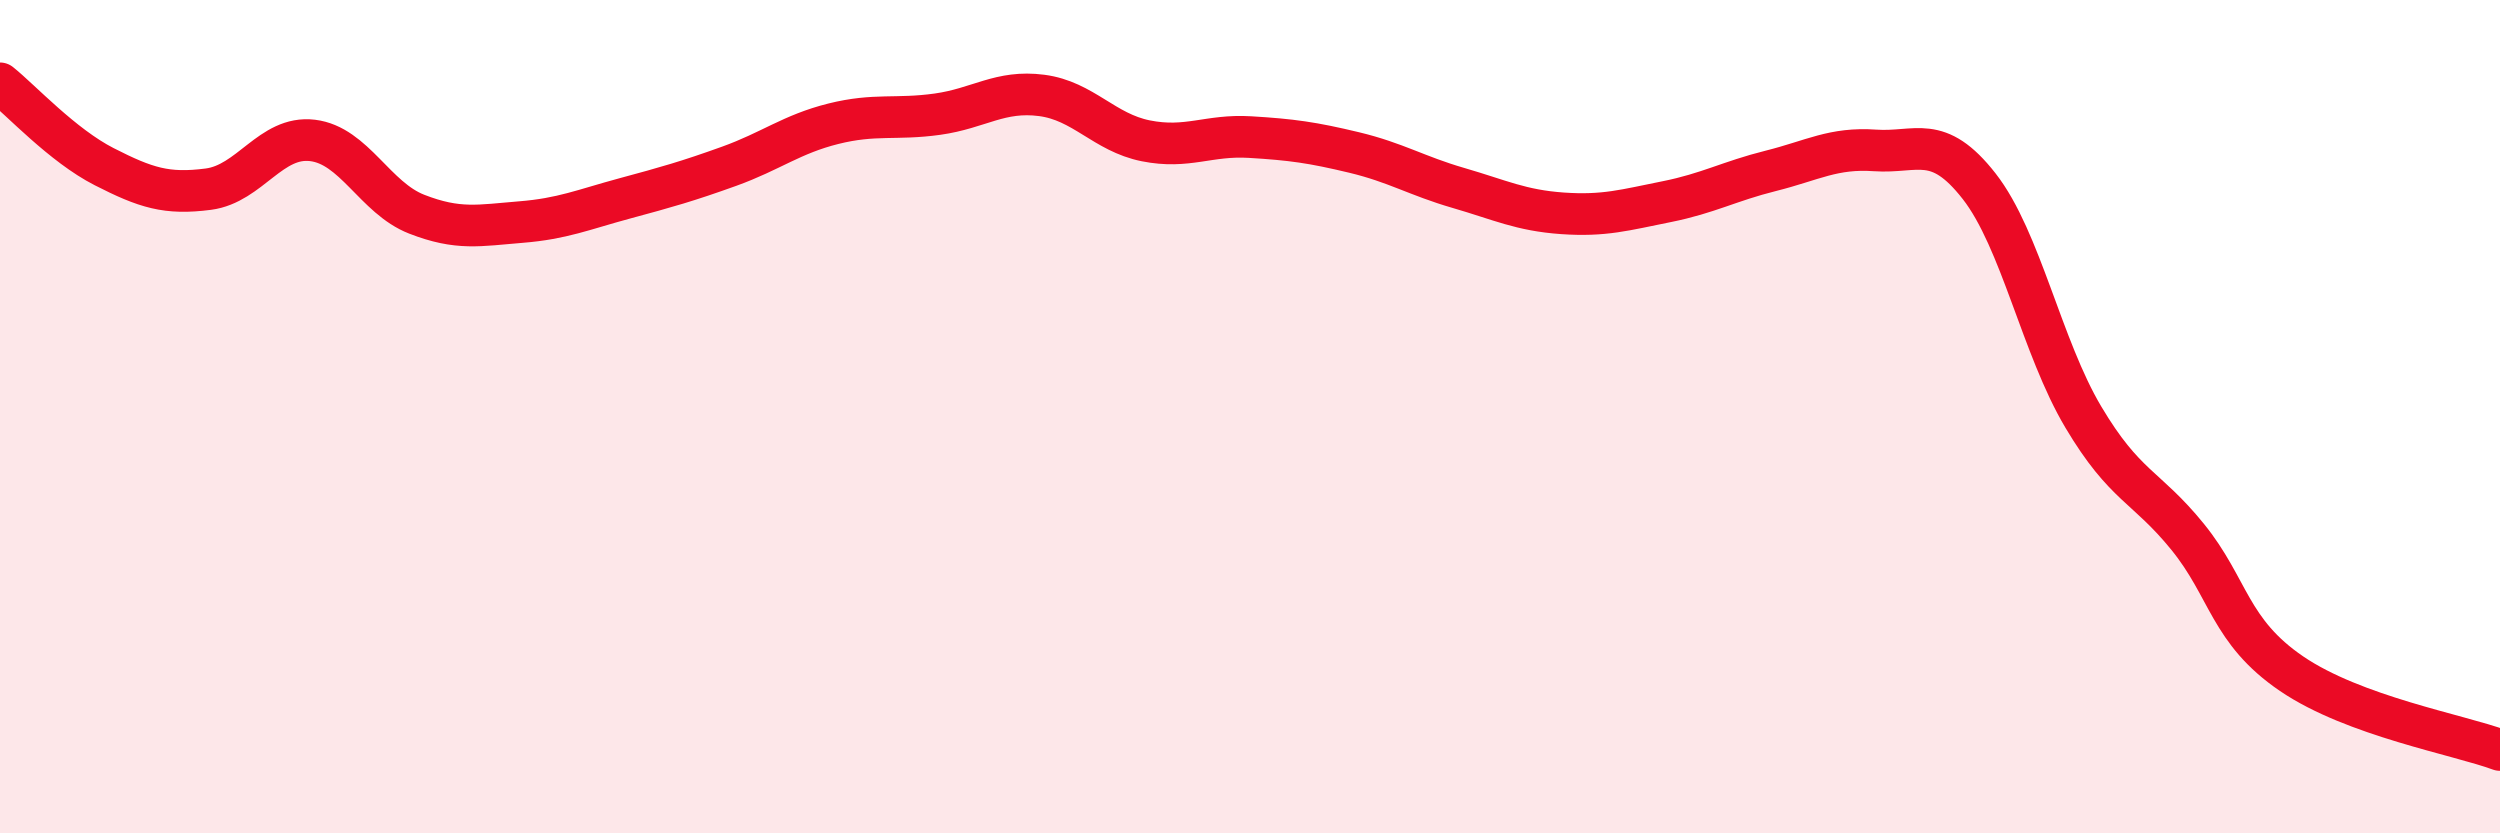
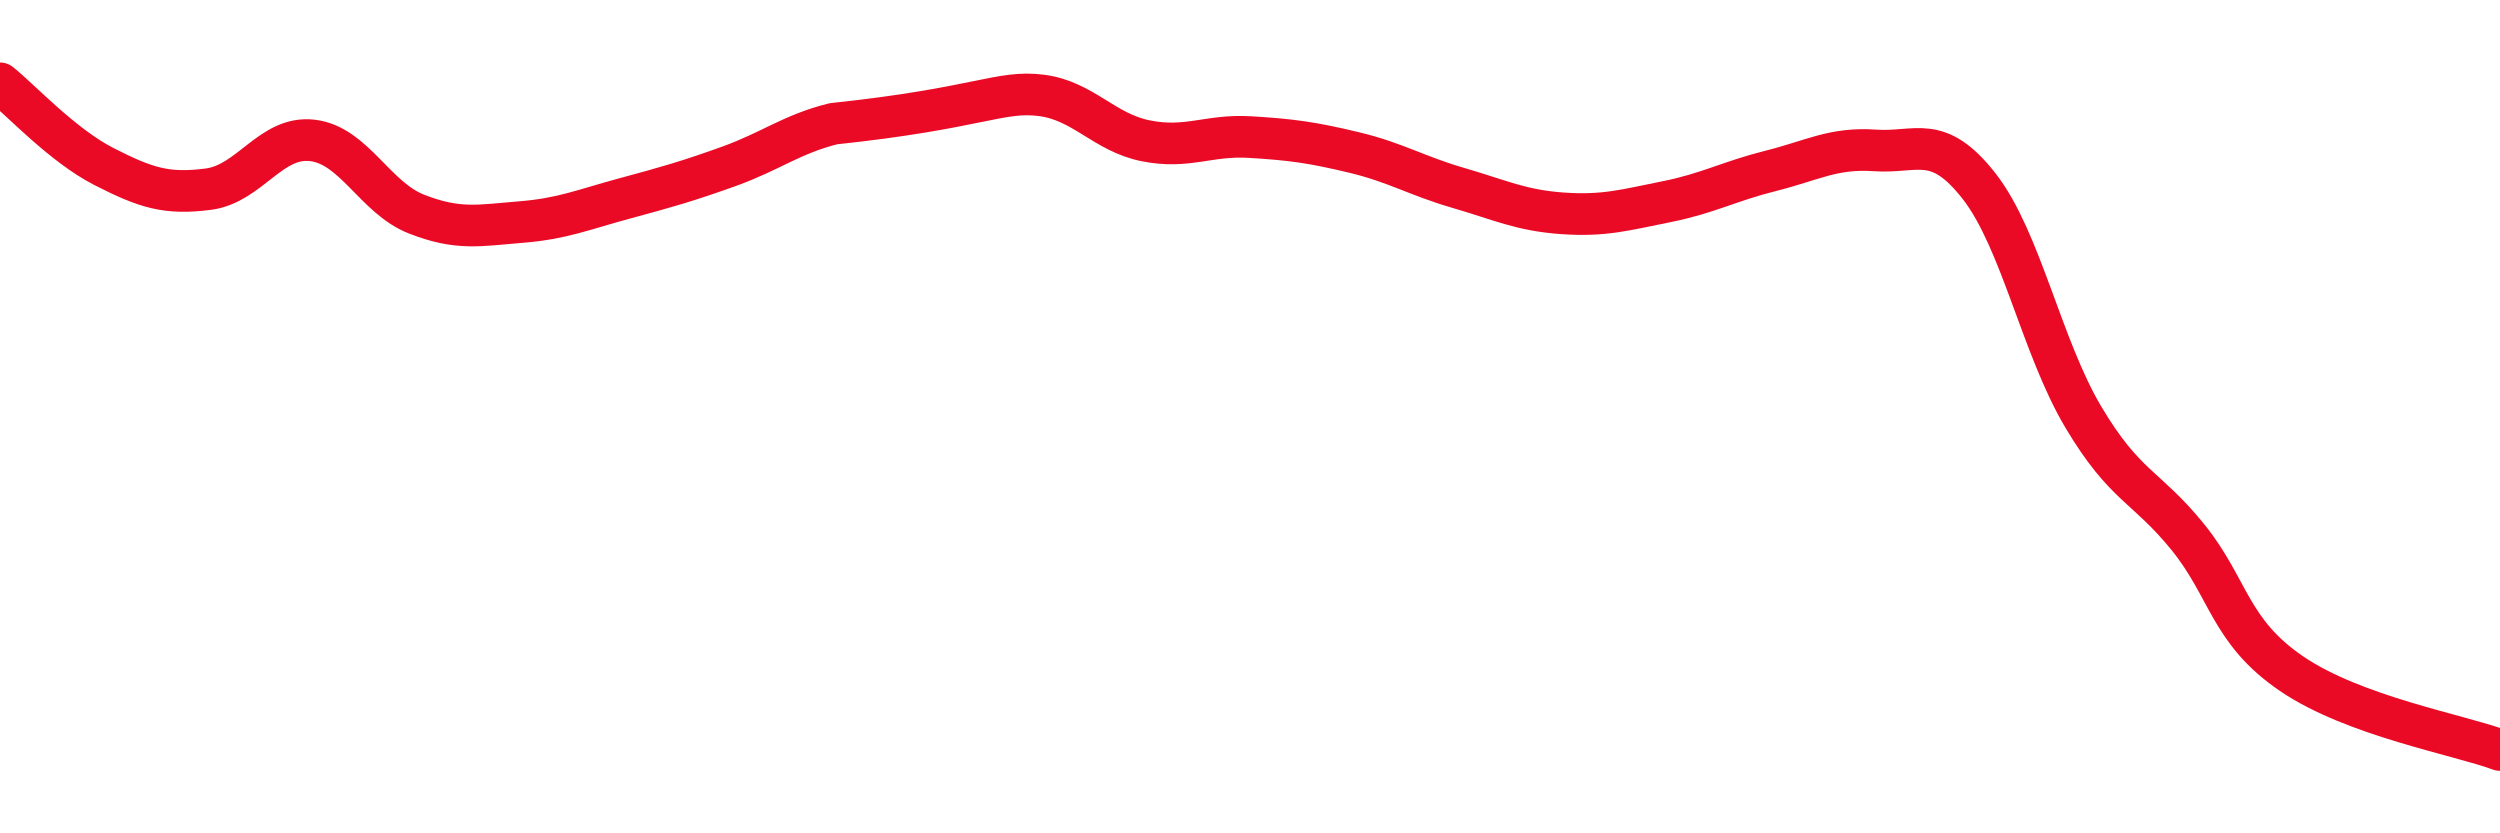
<svg xmlns="http://www.w3.org/2000/svg" width="60" height="20" viewBox="0 0 60 20">
-   <path d="M 0,2 C 0.5,2.4 1.5,3.49 2.5,4 C 3.5,4.51 4,4.67 5,4.54 C 6,4.41 6.5,3.25 7.5,3.37 C 8.5,3.49 9,4.75 10,5.14 C 11,5.53 11.5,5.41 12.5,5.33 C 13.5,5.25 14,5.03 15,4.76 C 16,4.49 16.5,4.35 17.5,3.99 C 18.5,3.63 19,3.22 20,2.97 C 21,2.72 21.5,2.88 22.5,2.74 C 23.5,2.6 24,2.16 25,2.29 C 26,2.42 26.5,3.18 27.5,3.38 C 28.5,3.58 29,3.23 30,3.29 C 31,3.35 31.5,3.42 32.5,3.66 C 33.5,3.9 34,4.22 35,4.51 C 36,4.8 36.5,5.05 37.5,5.12 C 38.5,5.19 39,5.04 40,4.84 C 41,4.64 41.5,4.35 42.5,4.1 C 43.5,3.85 44,3.54 45,3.61 C 46,3.68 46.5,3.19 47.5,4.47 C 48.5,5.75 49,8.33 50,10.01 C 51,11.69 51.5,11.65 52.5,12.88 C 53.5,14.11 53.5,15.15 55,16.17 C 56.5,17.19 59,17.63 60,18L60 20L0 20Z" fill="#EB0A25" opacity="0.1" stroke-linecap="round" stroke-linejoin="round" />
-   <path d="M 0,2 C 0.5,2.4 1.5,3.49 2.5,4 C 3.5,4.51 4,4.67 5,4.54 C 6,4.41 6.5,3.25 7.5,3.37 C 8.5,3.49 9,4.75 10,5.14 C 11,5.53 11.5,5.41 12.5,5.33 C 13.5,5.25 14,5.03 15,4.76 C 16,4.49 16.5,4.35 17.5,3.99 C 18.5,3.63 19,3.22 20,2.97 C 21,2.72 21.5,2.88 22.5,2.74 C 23.5,2.6 24,2.16 25,2.29 C 26,2.42 26.5,3.18 27.5,3.38 C 28.5,3.58 29,3.23 30,3.29 C 31,3.35 31.5,3.42 32.5,3.66 C 33.5,3.9 34,4.22 35,4.51 C 36,4.8 36.5,5.05 37.5,5.12 C 38.5,5.19 39,5.04 40,4.84 C 41,4.64 41.5,4.35 42.5,4.1 C 43.5,3.85 44,3.54 45,3.61 C 46,3.68 46.5,3.19 47.5,4.47 C 48.5,5.75 49,8.33 50,10.01 C 51,11.69 51.5,11.65 52.5,12.88 C 53.5,14.11 53.5,15.15 55,16.17 C 56.5,17.19 59,17.63 60,18" stroke="#EB0A25" stroke-width="1" fill="none" stroke-linecap="round" stroke-linejoin="round" />
+   <path d="M 0,2 C 0.5,2.4 1.5,3.49 2.5,4 C 3.5,4.51 4,4.67 5,4.54 C 6,4.41 6.5,3.25 7.5,3.37 C 8.5,3.49 9,4.75 10,5.14 C 11,5.53 11.5,5.41 12.5,5.33 C 13.5,5.25 14,5.03 15,4.76 C 16,4.49 16.5,4.35 17.5,3.99 C 18.5,3.63 19,3.22 20,2.97 C 23.5,2.6 24,2.16 25,2.29 C 26,2.42 26.5,3.18 27.5,3.38 C 28.5,3.58 29,3.23 30,3.29 C 31,3.35 31.5,3.42 32.5,3.66 C 33.5,3.9 34,4.22 35,4.51 C 36,4.8 36.5,5.05 37.5,5.12 C 38.5,5.19 39,5.04 40,4.84 C 41,4.64 41.5,4.35 42.5,4.1 C 43.5,3.85 44,3.54 45,3.61 C 46,3.68 46.5,3.19 47.5,4.47 C 48.5,5.75 49,8.33 50,10.01 C 51,11.69 51.5,11.65 52.5,12.88 C 53.5,14.11 53.5,15.15 55,16.17 C 56.5,17.19 59,17.63 60,18" stroke="#EB0A25" stroke-width="1" fill="none" stroke-linecap="round" stroke-linejoin="round" />
</svg>